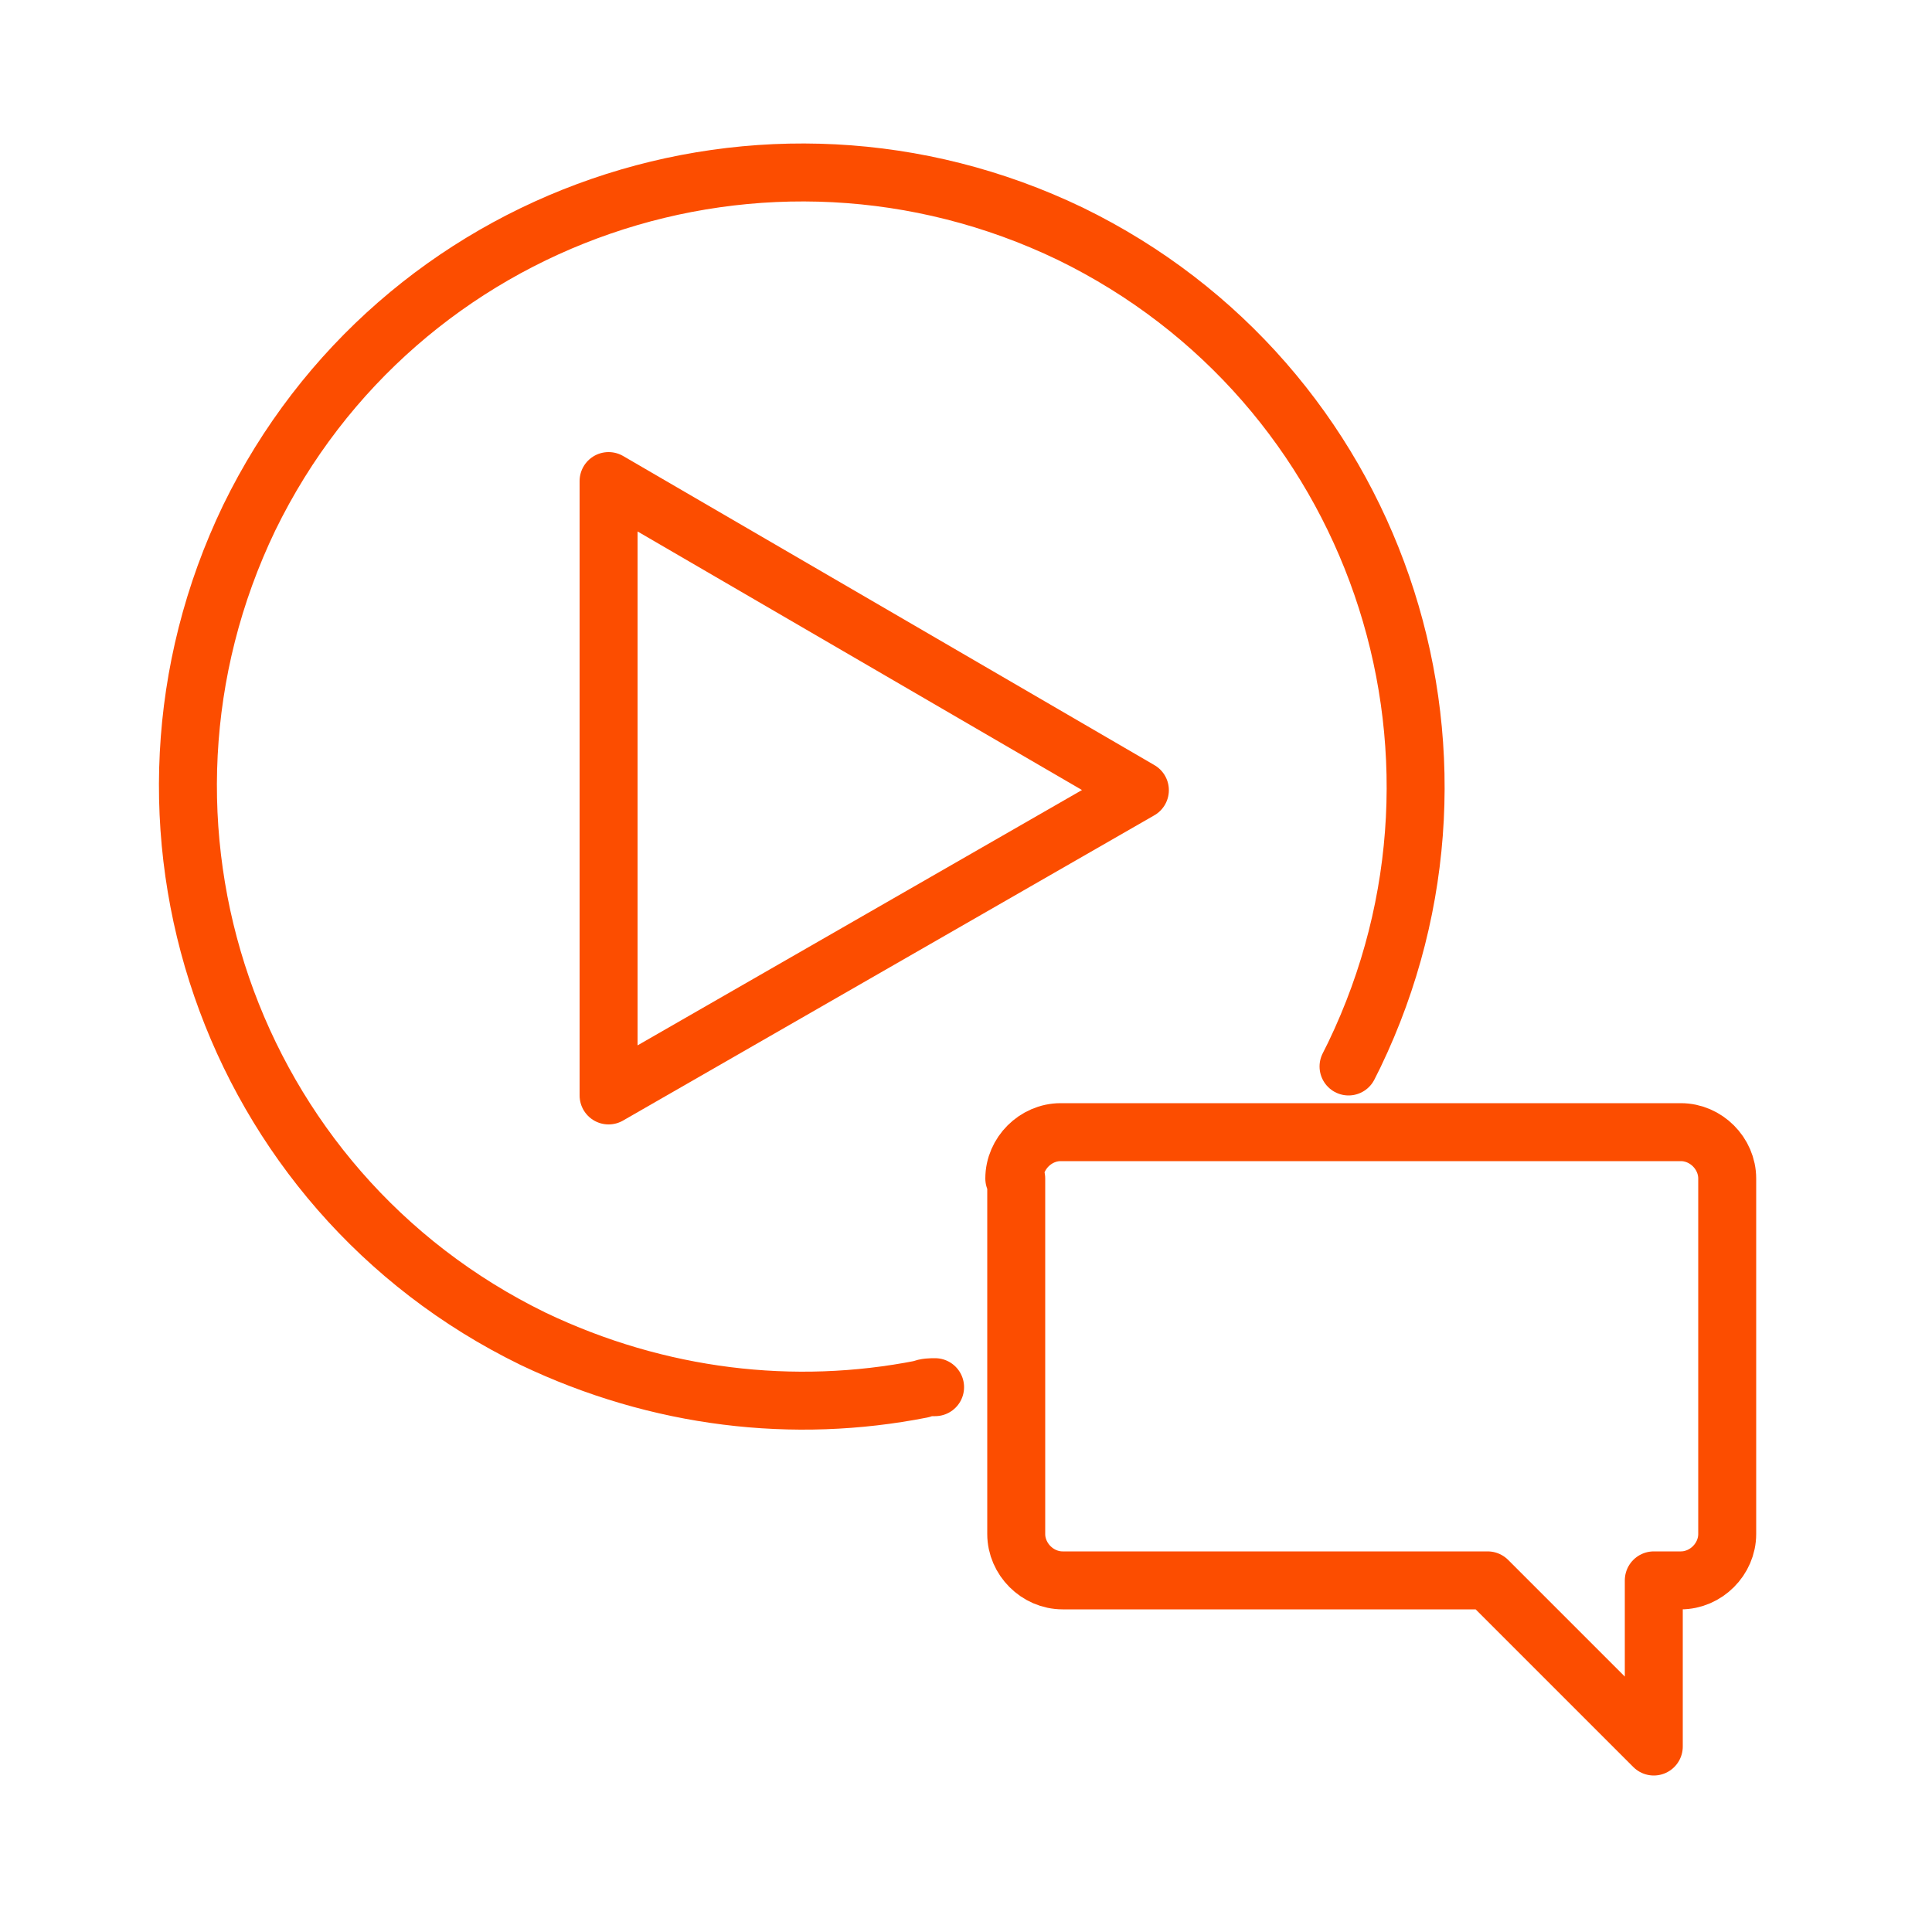
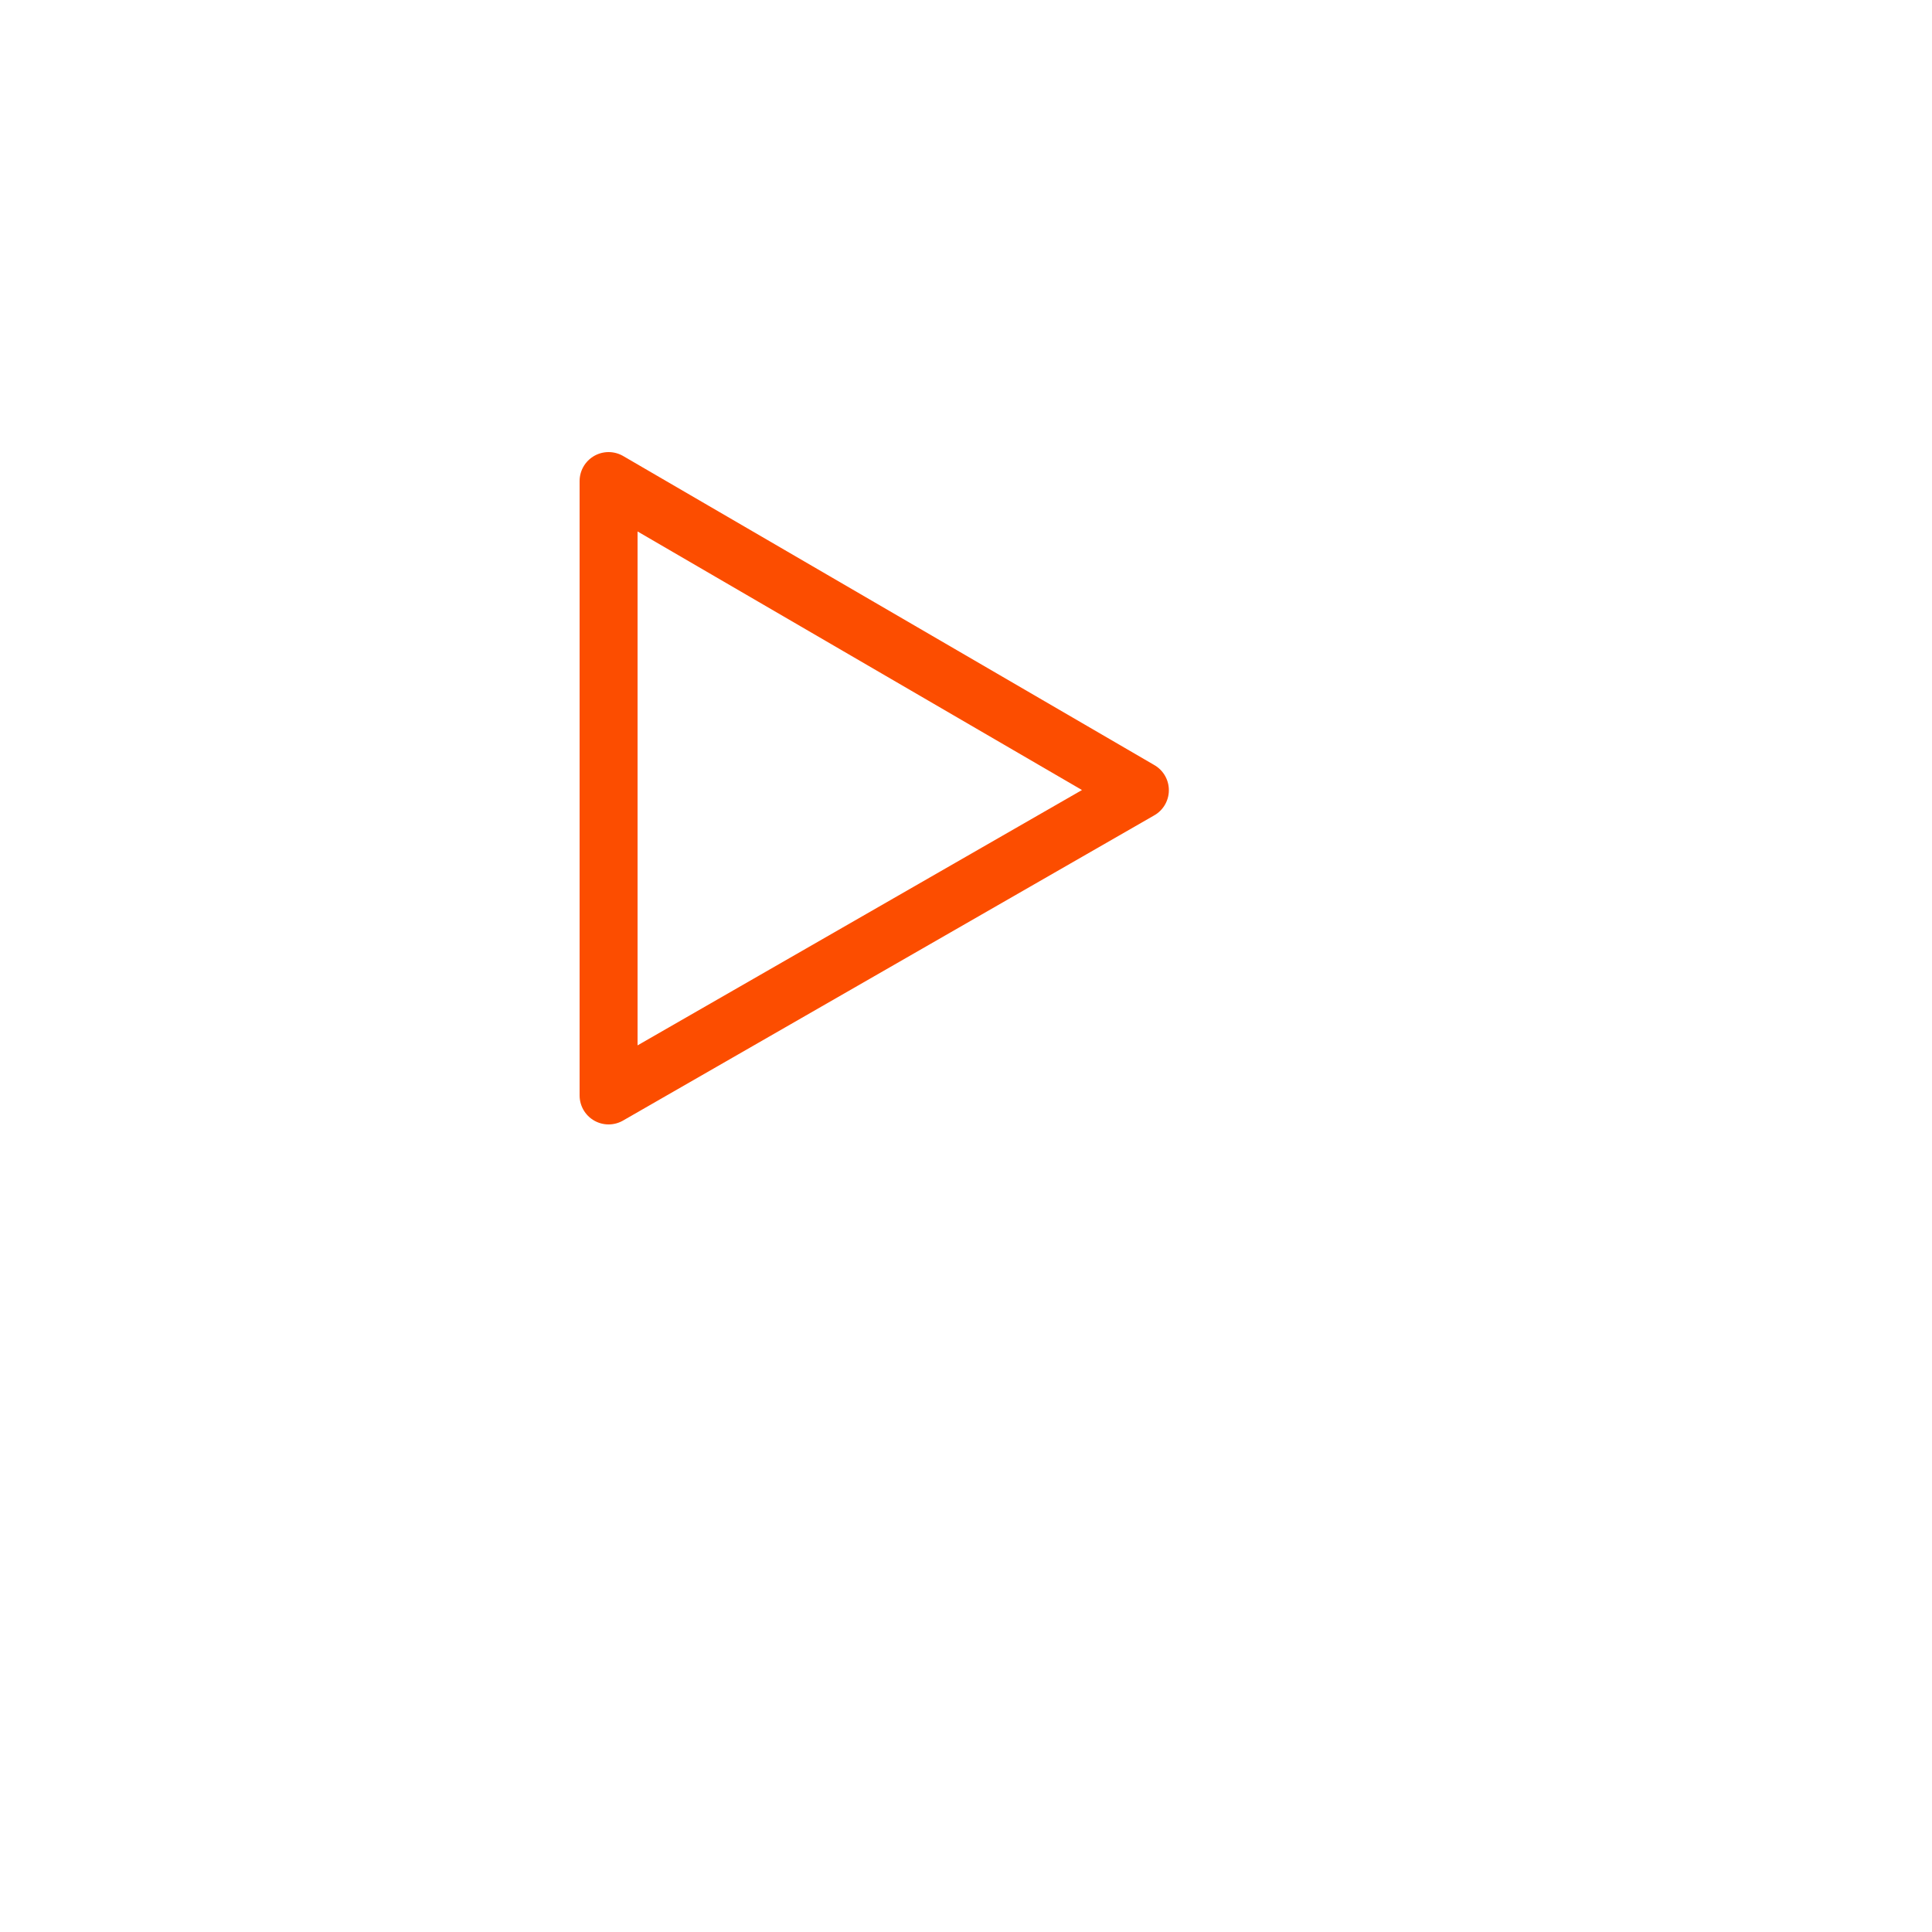
<svg xmlns="http://www.w3.org/2000/svg" id="_1" data-name=" 1" version="1.1" viewBox="0 0 100 100">
  <defs>
    <style>
      .cls-1 {
        fill: none;
        stroke: #fc4d00;
        stroke-linecap: round;
        stroke-linejoin: round;
        stroke-width: 3px;
      }
    </style>
  </defs>
  <polygon class="cls-1" points="59 40.9 31.5 24.9 31.5 56.7 59 40.9" />
-   <path class="cls-1" d="M52.6,61v18.4c0,1.3,1.1,2.4,2.4,2.4h22l8.6,8.6v-8.6h1.4c1.3,0,2.4-1.1,2.4-2.4v-18.4c0-1.3-1.1-2.4-2.4-2.4h-32.1c-1.3,0-2.4,1.1-2.4,2.4,0,0,0,0,0,0Z" />
-   <path class="cls-1" d="M48.4,71.8c-.2,0-.5,0-.7.1-6.6,1.3-13.6.5-20.1-2.6-15.8-7.7-22.3-26.7-14.7-42.5,7.7-15.8,26.7-22.3,42.5-14.7,15.8,7.7,22.3,26.7,14.7,42.5-.1.2-.2.4-.3.6" />
</svg>